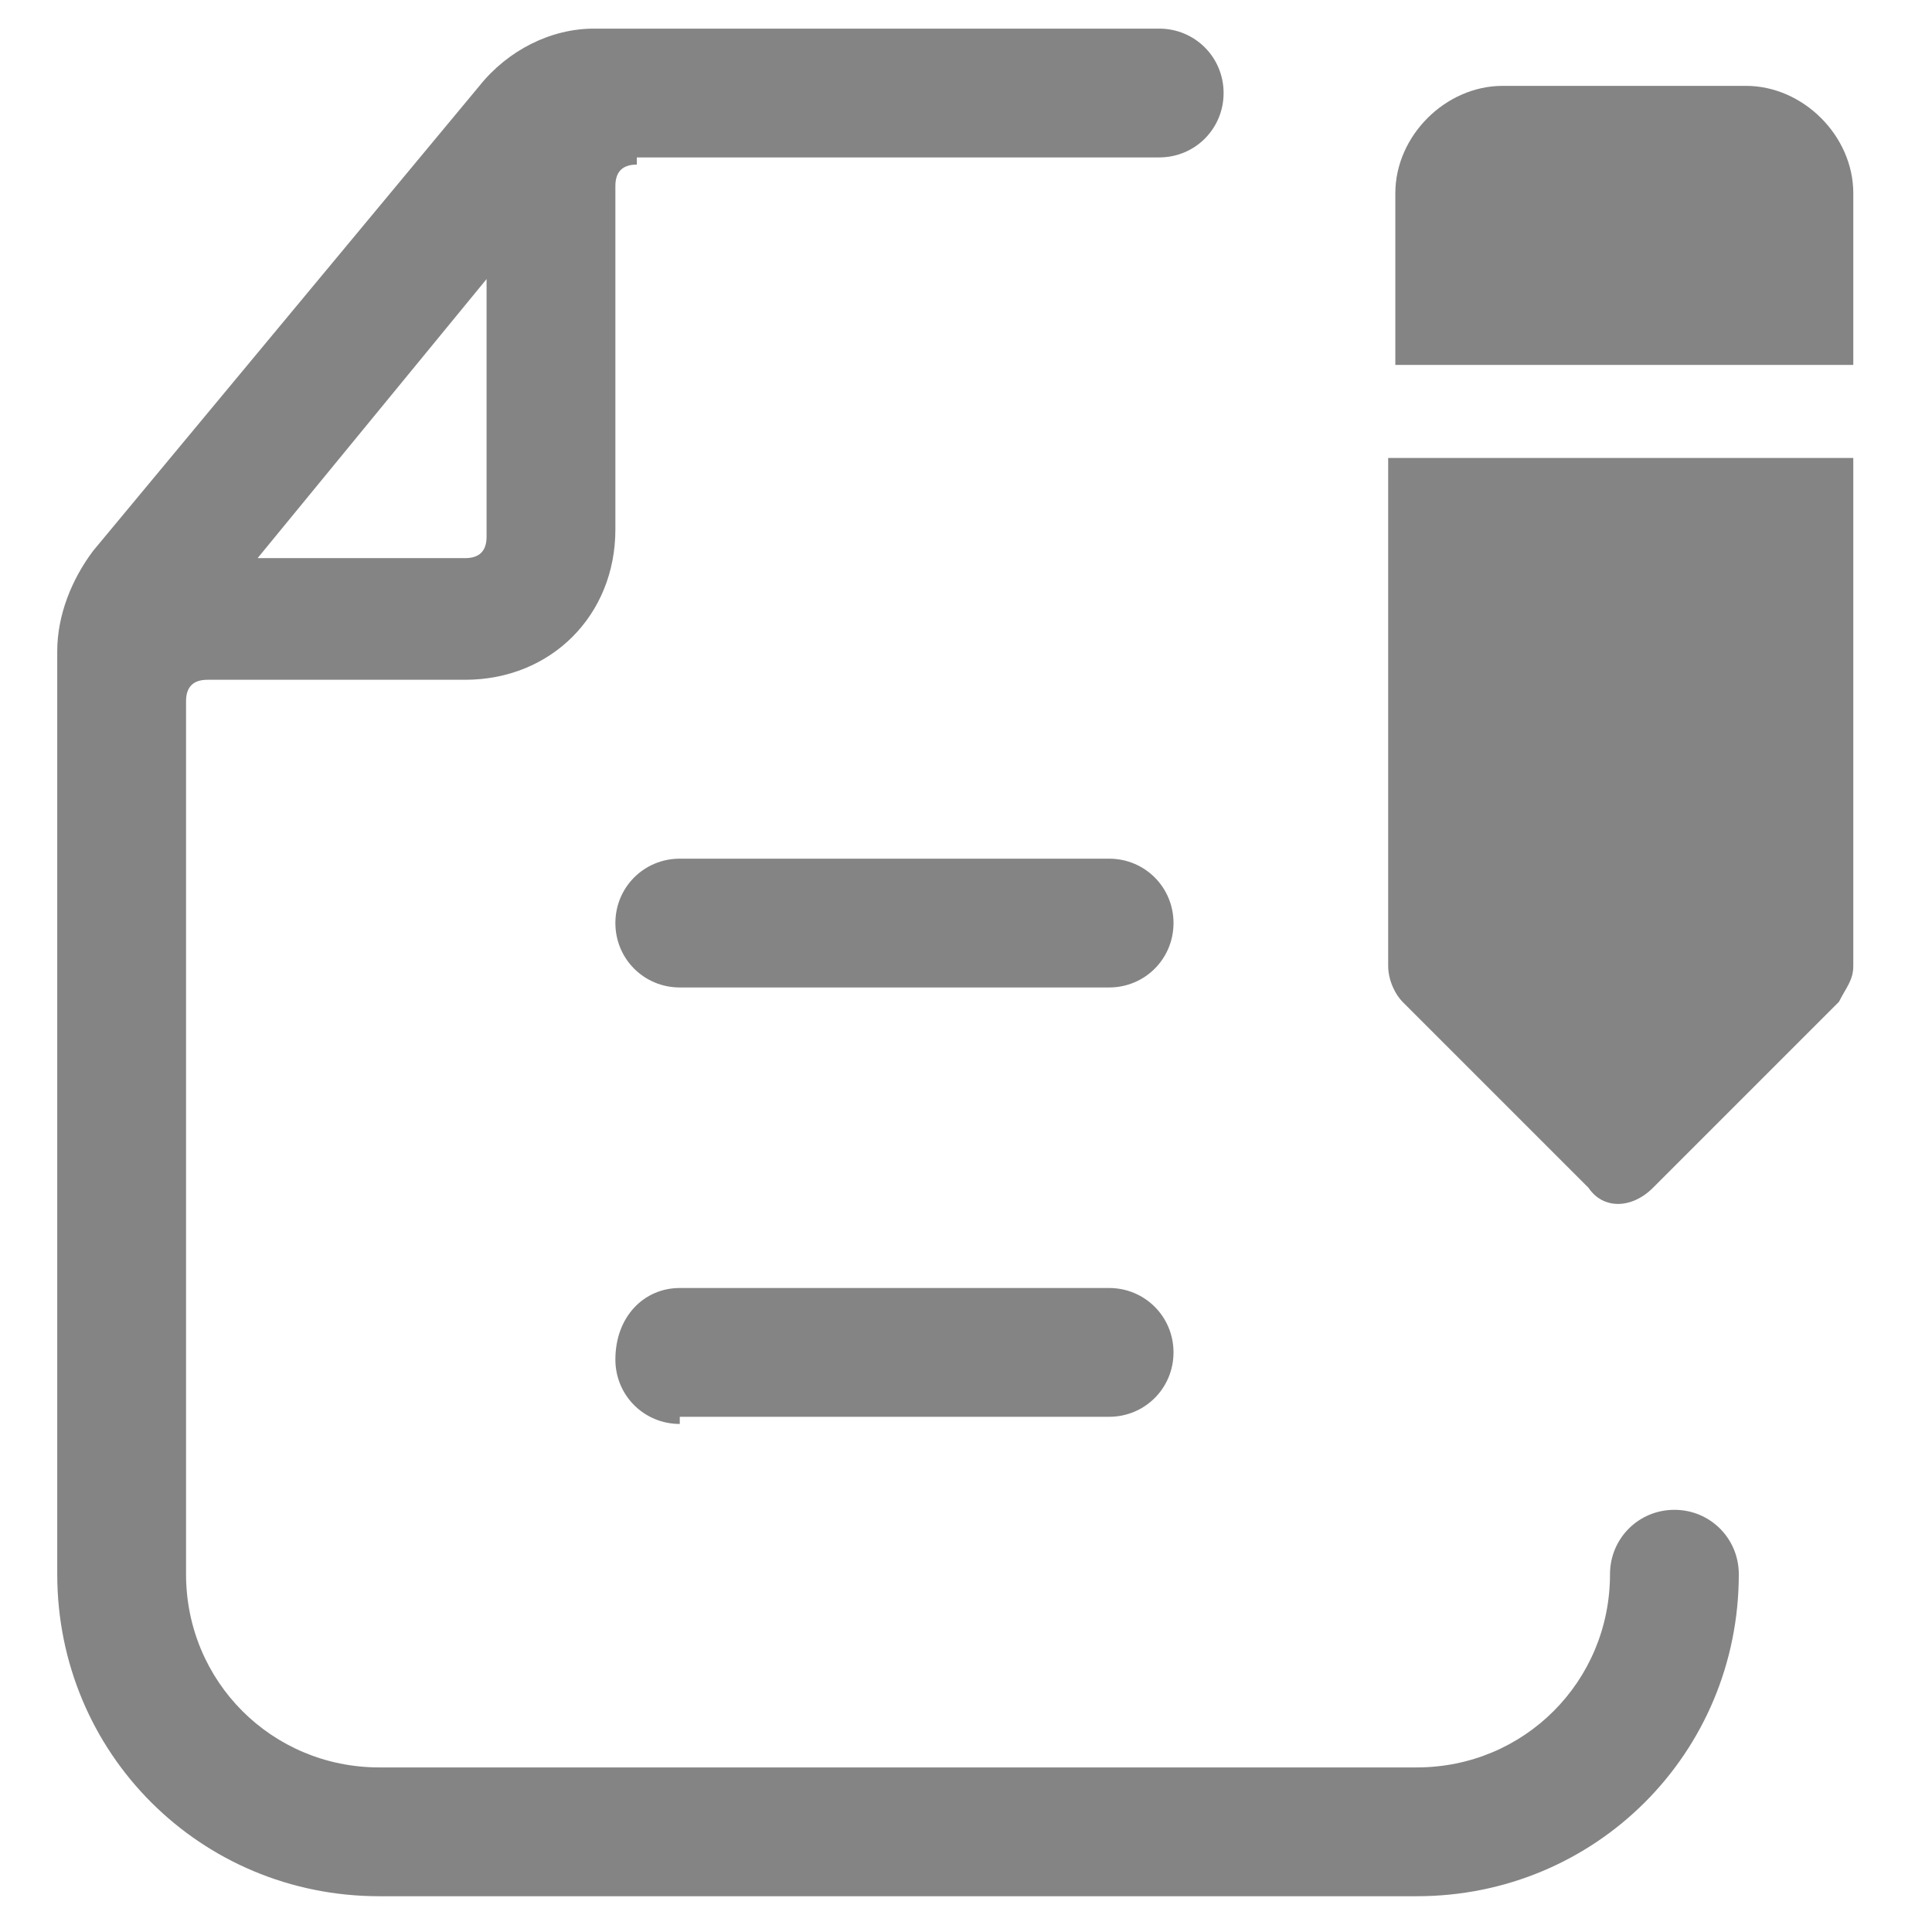
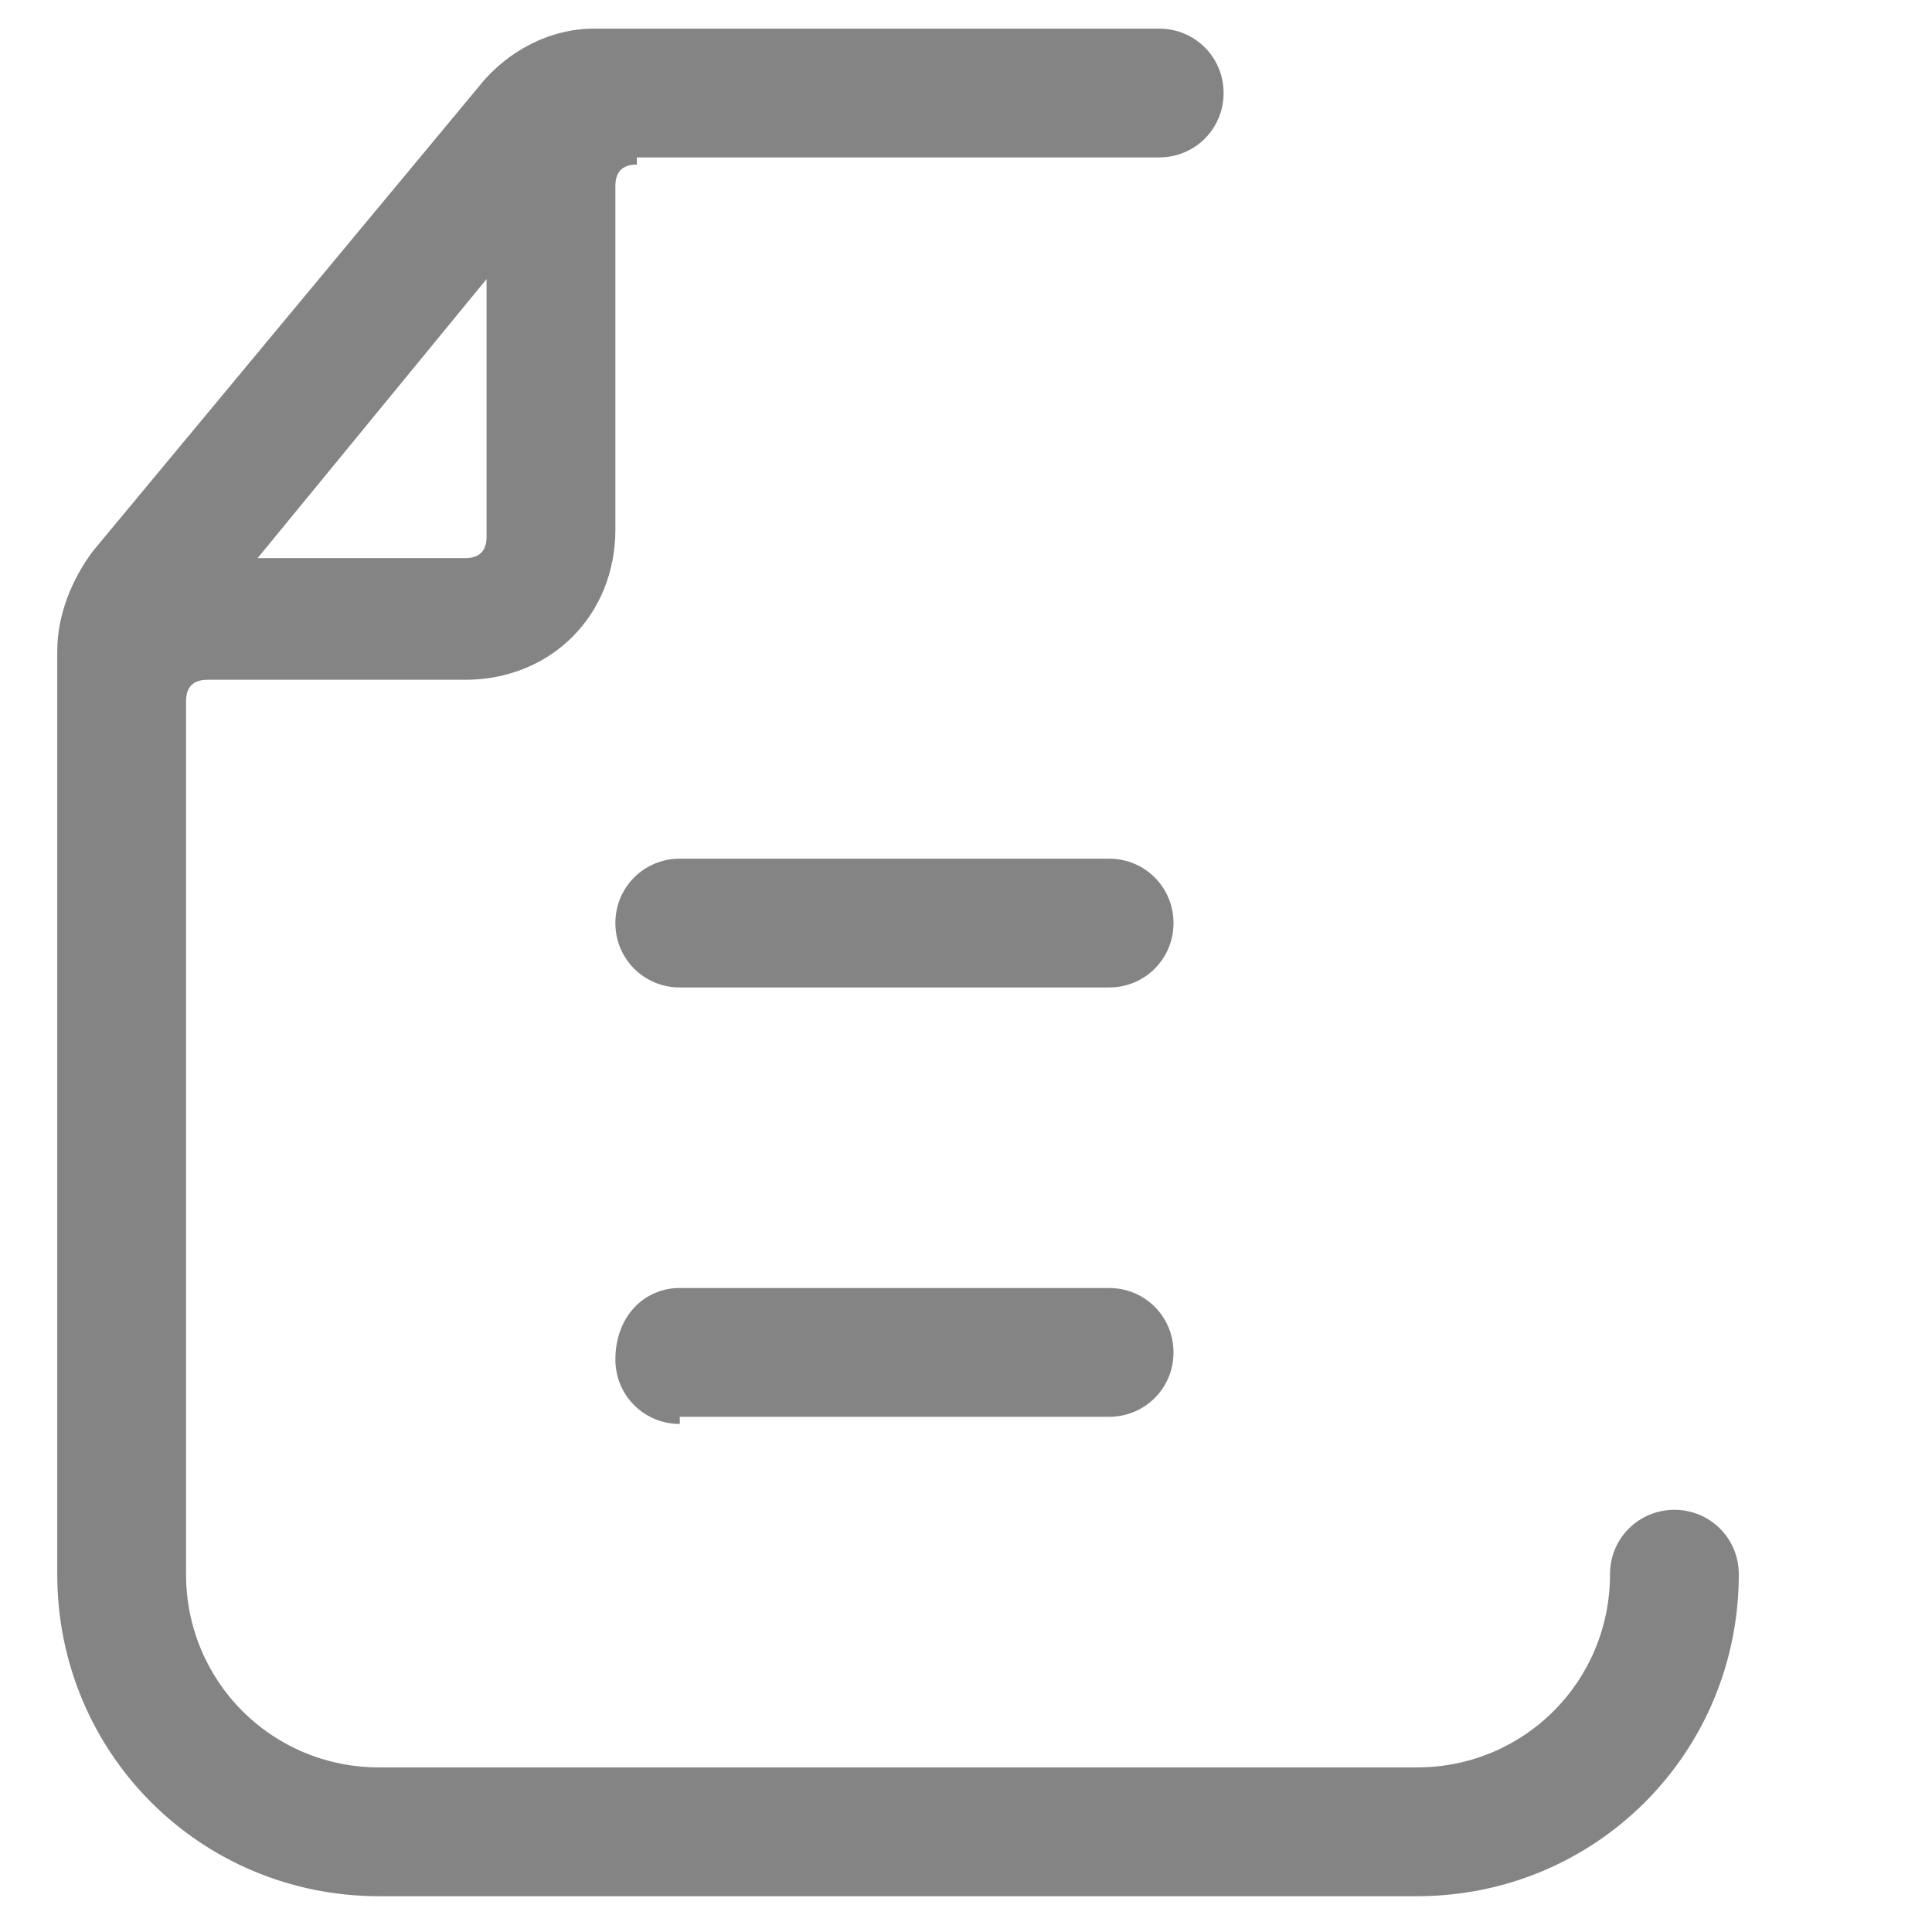
<svg xmlns="http://www.w3.org/2000/svg" version="1.2" baseProfile="tiny" id="Layer_1" x="0px" y="0px" viewBox="0 0 27 27" overflow="visible" xml:space="preserve">
  <g>
    <g>
      <path id="SVGID_3_" fill="#848484" d="M8.9,2.3c-0.2,0-0.3,0.1-0.3,0.3v4.8c0,1.2-0.9,2.1-2.1,2.1H2.9c-0.2,0-0.3,0.1-0.3,0.3V22    c0,1.5,1.2,2.7,2.7,2.7h14.5c1.5,0,2.7-1.2,2.7-2.7c0-0.5,0.4-0.9,0.9-0.9c0.5,0,0.9,0.4,0.9,0.9c0,2.5-2,4.5-4.5,4.5H5.3    c-2.5,0-4.5-2-4.5-4.5V9.1c0-0.5,0.2-1,0.5-1.4l5.4-6.5c0.4-0.5,1-0.8,1.6-0.8h7.9c0.5,0,0.9,0.4,0.9,0.9s-0.4,0.9-0.9,0.9H8.9    L8.9,2.3L8.9,2.3z M6.8,3.9L3.6,7.8h2.9c0.2,0,0.3-0.1,0.3-0.3V3.9L6.8,3.9z" />
      <path id="SVGID_1_" fill="#848484" d="M9.5,13.8c-0.5,0-0.9-0.4-0.9-0.9C8.6,12.4,9,12,9.5,12h6c0.5,0,0.9,0.4,0.9,0.9    c0,0.5-0.4,0.9-0.9,0.9H9.5L9.5,13.8z M9.5,19.9c-0.5,0-0.9-0.4-0.9-0.9C8.6,18.4,9,18,9.5,18h6c0.5,0,0.9,0.4,0.9,0.9    c0,0.5-0.4,0.9-0.9,0.9H9.5L9.5,19.9z" />
    </g>
-     <path id="SVGID_4_" fill="#848484" d="M25.9,5.1h-6.4V2.7c0-0.8,0.7-1.5,1.5-1.5h3.4c0.8,0,1.5,0.7,1.5,1.5V5.1L25.9,5.1z    M25.9,6.4v7.1c0,0.2-0.1,0.3-0.2,0.5l-2.6,2.6c-0.3,0.3-0.7,0.3-0.9,0l-2.6-2.6c-0.1-0.1-0.2-0.3-0.2-0.5V6.4H25.9L25.9,6.4z" />
  </g>
</svg>